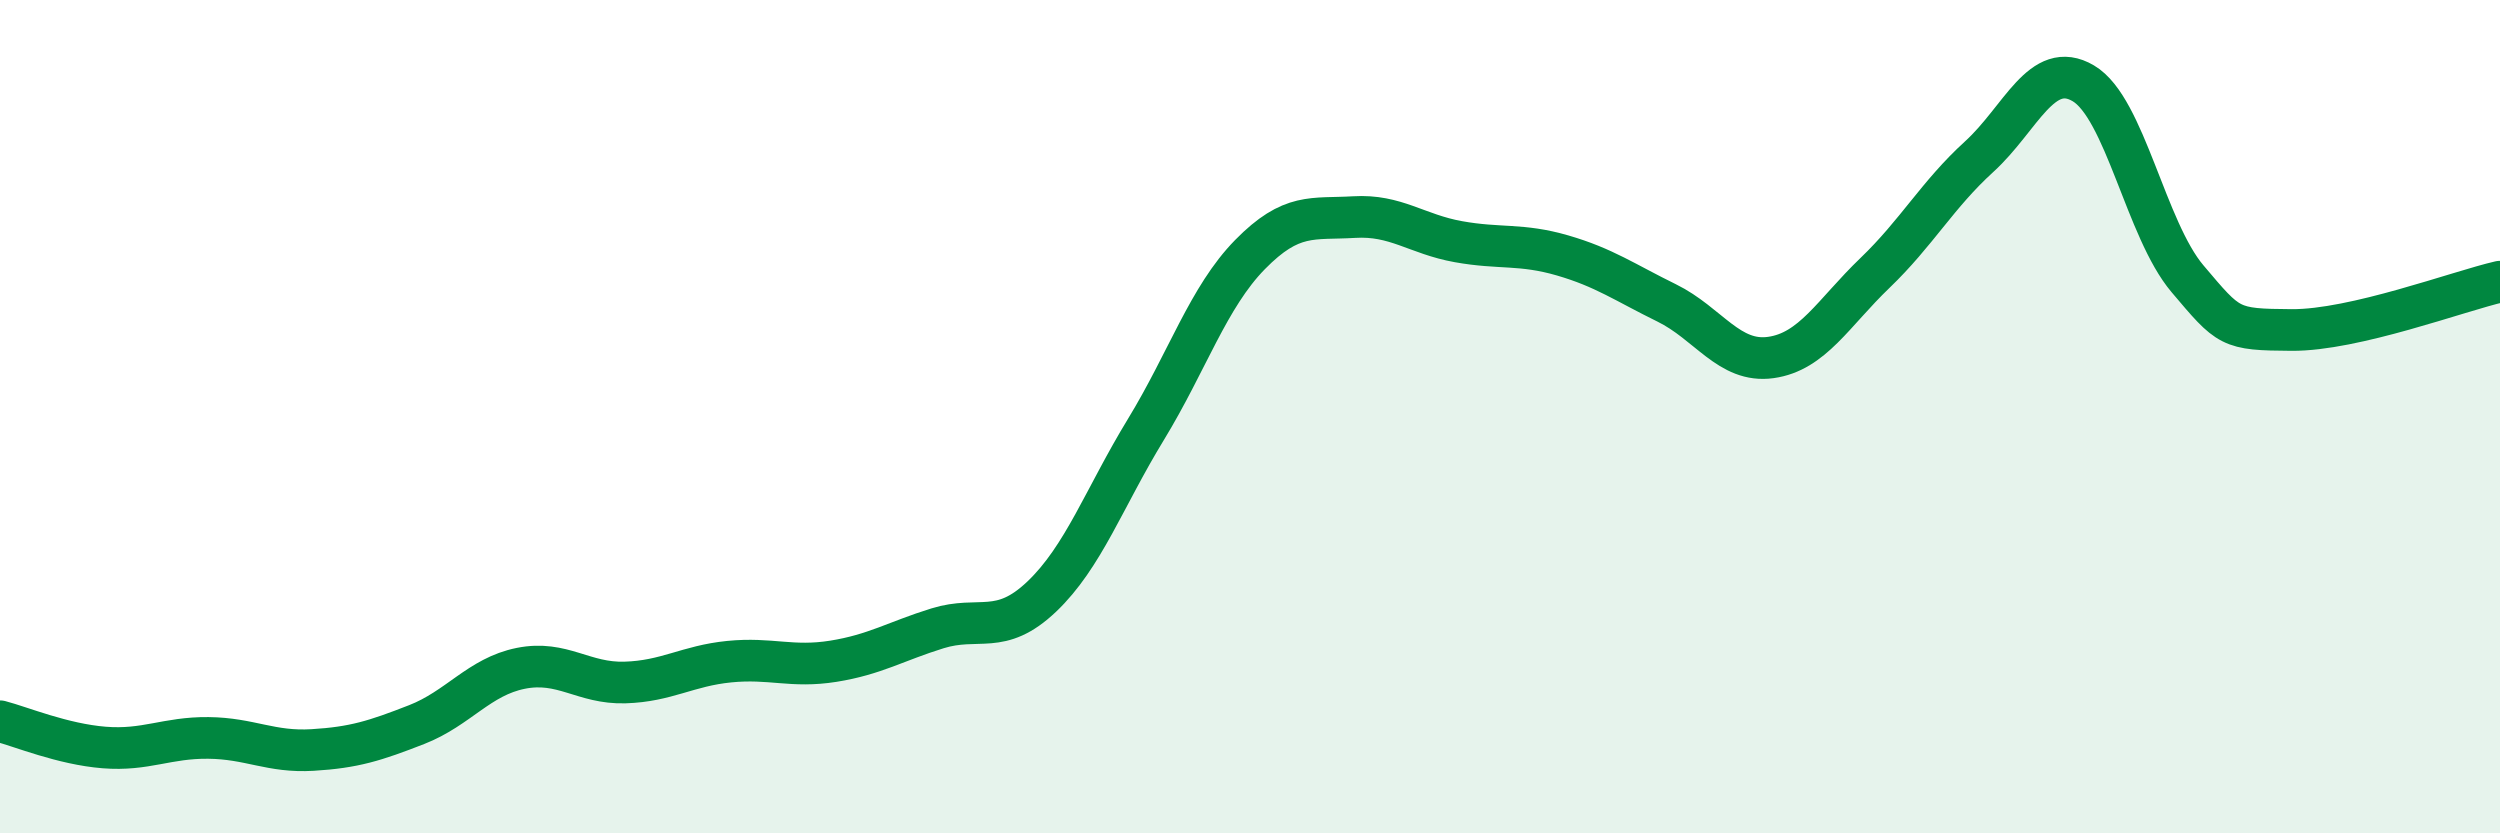
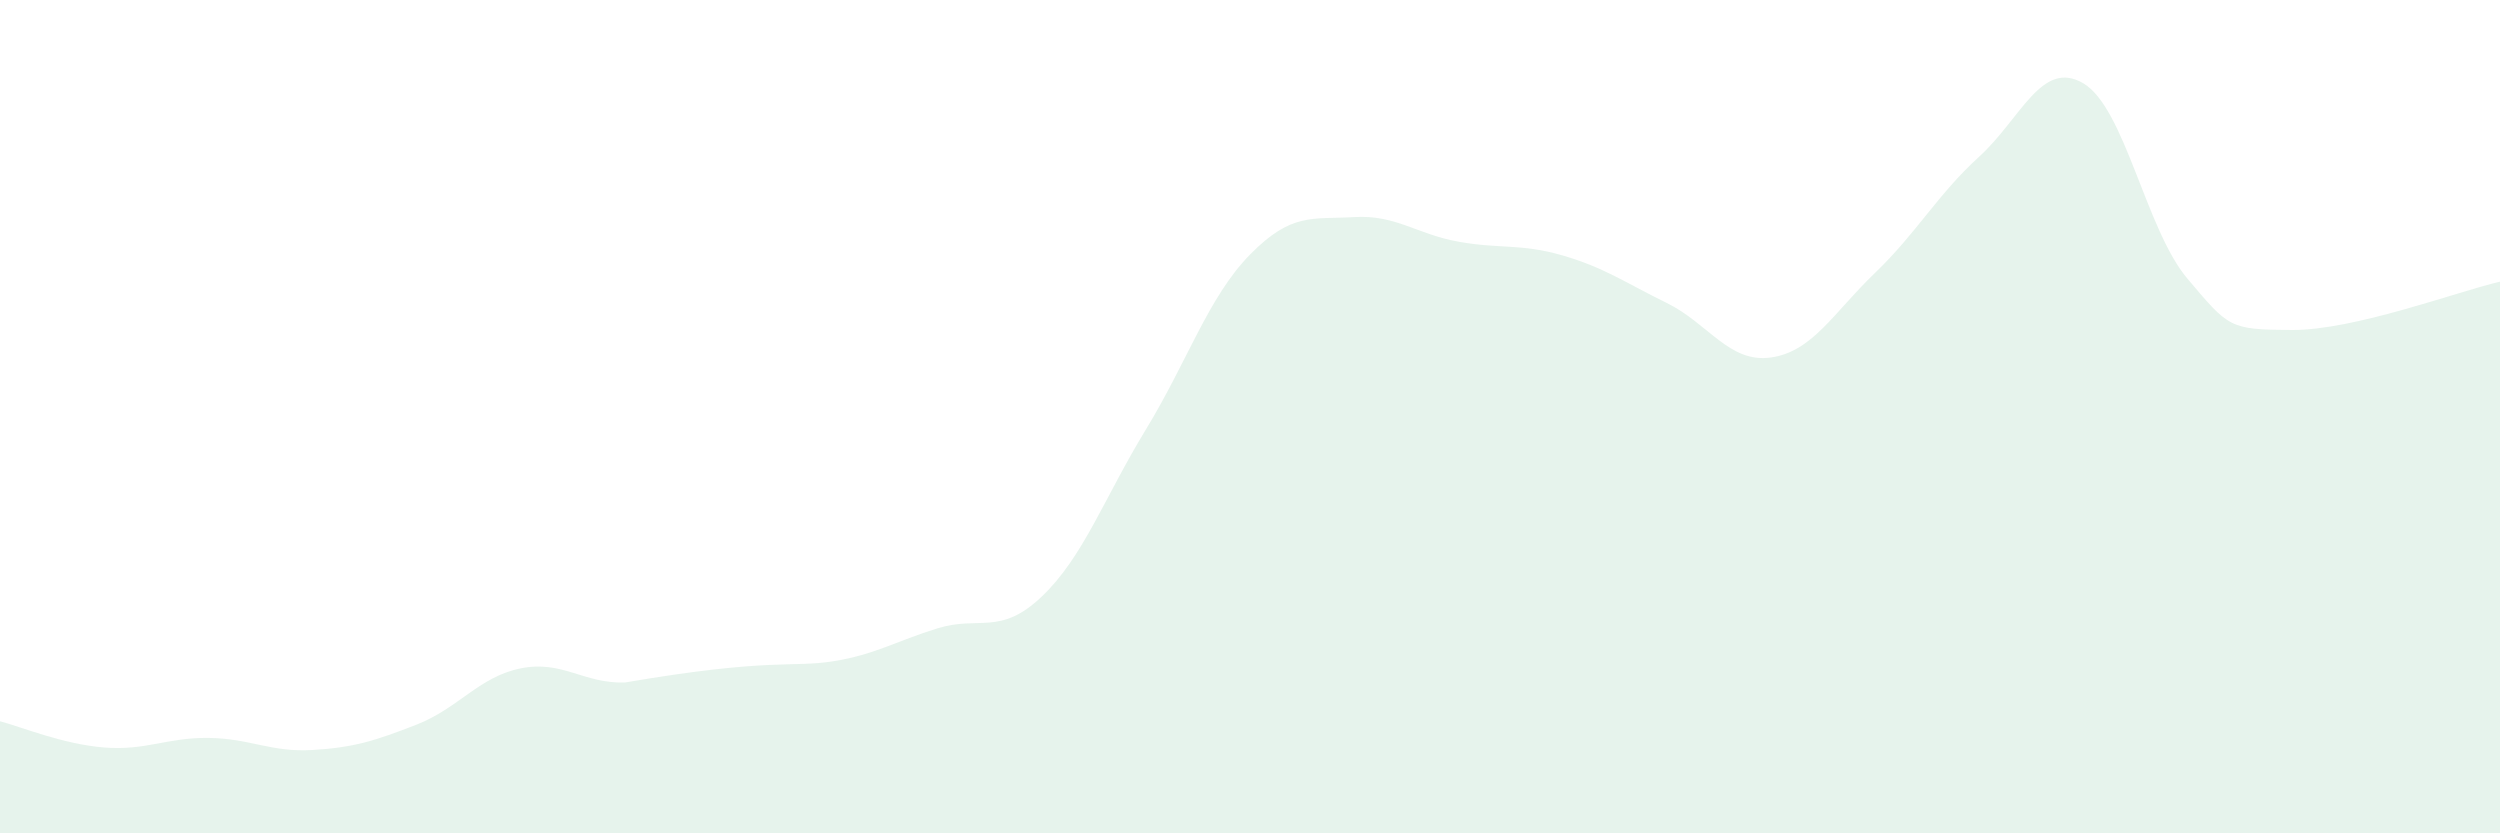
<svg xmlns="http://www.w3.org/2000/svg" width="60" height="20" viewBox="0 0 60 20">
-   <path d="M 0,17.31 C 0.5,17.44 1.5,17.86 2.5,17.94 C 3.5,18.02 4,17.7 5,17.71 C 6,17.72 6.5,18.06 7.5,18 C 8.5,17.94 9,17.78 10,17.39 C 11,17 11.5,16.24 12.5,16.04 C 13.5,15.84 14,16.41 15,16.38 C 16,16.35 16.5,15.98 17.5,15.88 C 18.5,15.78 19,16.03 20,15.87 C 21,15.71 21.5,15.39 22.5,15.08 C 23.5,14.77 24,15.27 25,14.32 C 26,13.37 26.5,11.95 27.5,10.31 C 28.5,8.67 29,7.13 30,6.11 C 31,5.09 31.5,5.27 32.5,5.21 C 33.5,5.15 34,5.62 35,5.8 C 36,5.98 36.5,5.84 37.5,6.13 C 38.5,6.42 39,6.78 40,7.27 C 41,7.76 41.5,8.72 42.5,8.58 C 43.5,8.44 44,7.51 45,6.55 C 46,5.59 46.5,4.67 47.5,3.76 C 48.5,2.85 49,1.41 50,2 C 51,2.59 51.5,5.51 52.5,6.69 C 53.5,7.87 53.5,7.91 55,7.92 C 56.5,7.93 59,6.99 60,6.76L60 20L0 20Z" fill="#008740" opacity="0.1" stroke-linecap="round" stroke-linejoin="round" />
-   <path d="M 0,17.31 C 0.5,17.44 1.5,17.86 2.5,17.94 C 3.5,18.02 4,17.7 5,17.71 C 6,17.72 6.5,18.06 7.5,18 C 8.5,17.94 9,17.78 10,17.39 C 11,17 11.5,16.24 12.5,16.04 C 13.5,15.84 14,16.41 15,16.38 C 16,16.35 16.5,15.98 17.5,15.88 C 18.5,15.78 19,16.03 20,15.87 C 21,15.71 21.5,15.39 22.5,15.08 C 23.5,14.77 24,15.27 25,14.32 C 26,13.37 26.5,11.95 27.5,10.31 C 28.5,8.67 29,7.13 30,6.11 C 31,5.09 31.5,5.27 32.5,5.21 C 33.5,5.15 34,5.62 35,5.8 C 36,5.98 36.5,5.84 37.5,6.13 C 38.5,6.42 39,6.78 40,7.27 C 41,7.76 41.5,8.72 42.5,8.58 C 43.5,8.44 44,7.51 45,6.55 C 46,5.59 46.5,4.67 47.5,3.76 C 48.5,2.85 49,1.41 50,2 C 51,2.59 51.5,5.51 52.5,6.69 C 53.5,7.87 53.5,7.91 55,7.92 C 56.5,7.93 59,6.99 60,6.76" stroke="#008740" stroke-width="1" fill="none" stroke-linecap="round" stroke-linejoin="round" />
+   <path d="M 0,17.31 C 0.5,17.44 1.5,17.86 2.5,17.94 C 3.5,18.02 4,17.7 5,17.71 C 6,17.72 6.5,18.06 7.5,18 C 8.5,17.94 9,17.78 10,17.39 C 11,17 11.5,16.24 12.5,16.04 C 13.5,15.84 14,16.41 15,16.38 C 18.5,15.78 19,16.03 20,15.87 C 21,15.71 21.5,15.39 22.5,15.08 C 23.5,14.77 24,15.27 25,14.32 C 26,13.37 26.5,11.95 27.5,10.31 C 28.5,8.67 29,7.13 30,6.11 C 31,5.09 31.5,5.27 32.5,5.21 C 33.5,5.15 34,5.62 35,5.8 C 36,5.98 36.5,5.84 37.5,6.13 C 38.5,6.42 39,6.78 40,7.27 C 41,7.76 41.5,8.72 42.5,8.58 C 43.5,8.44 44,7.51 45,6.55 C 46,5.59 46.5,4.67 47.5,3.76 C 48.5,2.85 49,1.41 50,2 C 51,2.59 51.5,5.51 52.5,6.69 C 53.5,7.87 53.5,7.91 55,7.92 C 56.5,7.93 59,6.99 60,6.76L60 20L0 20Z" fill="#008740" opacity="0.1" stroke-linecap="round" stroke-linejoin="round" />
</svg>